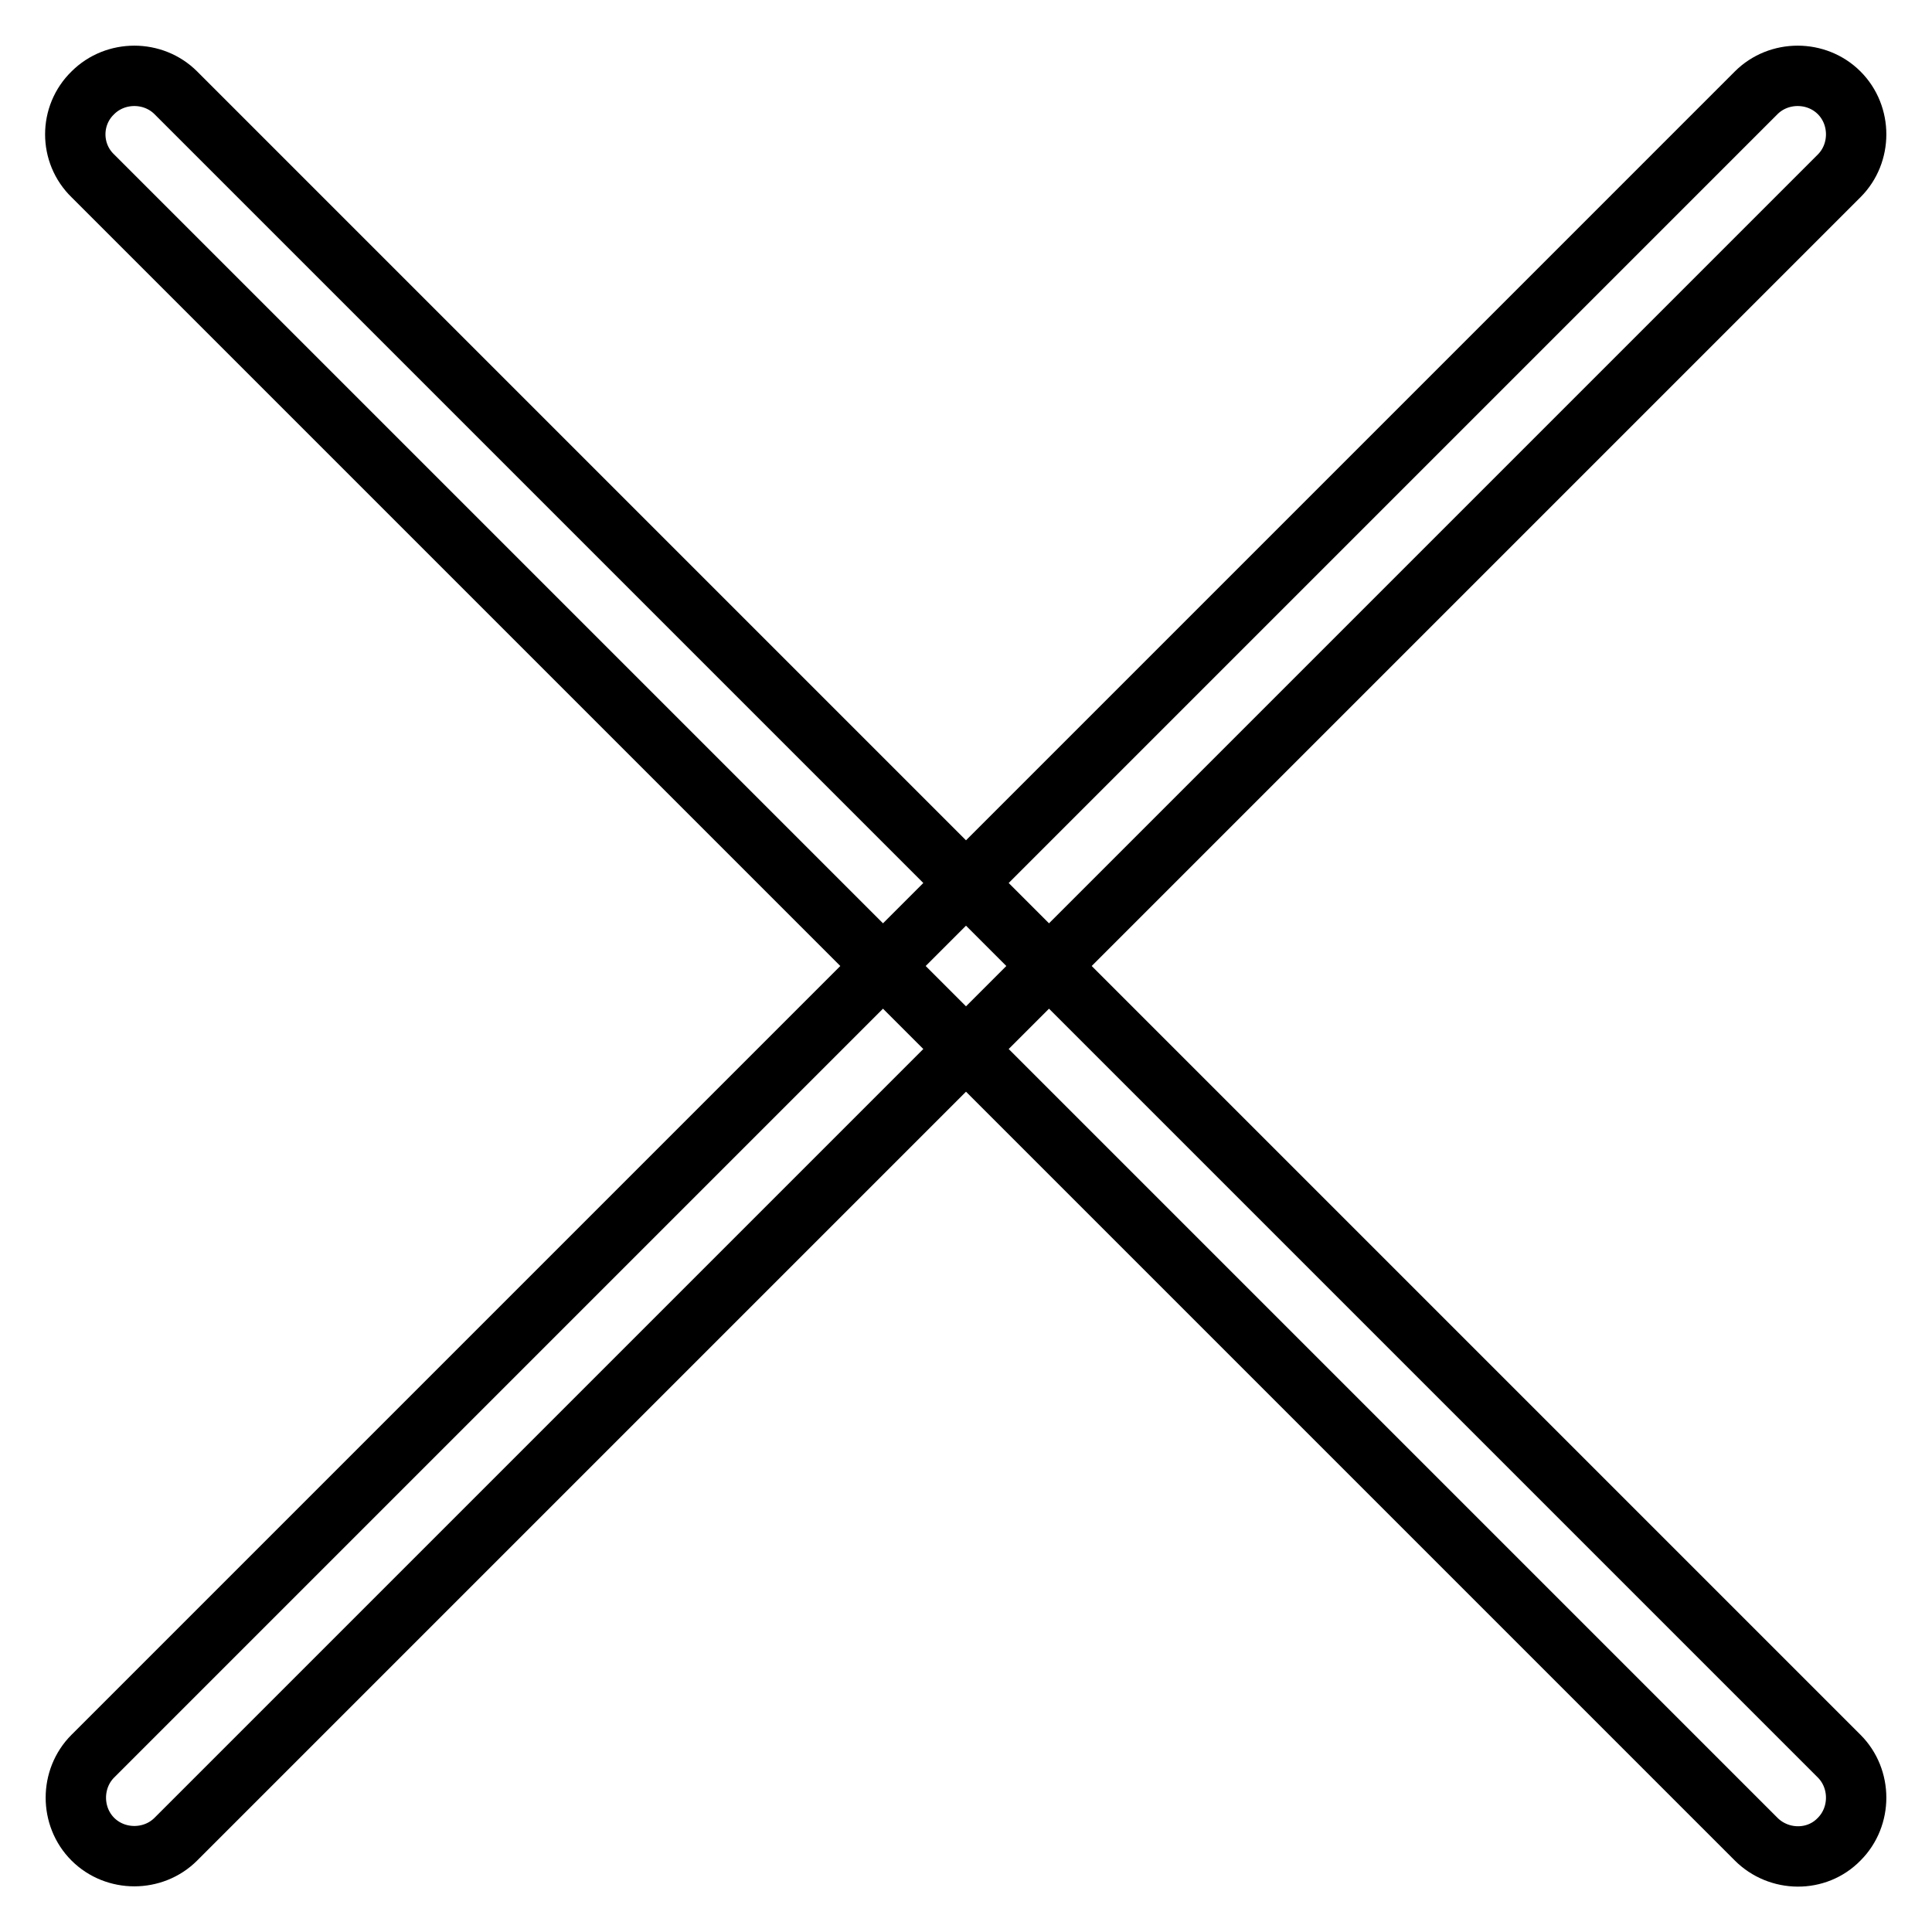
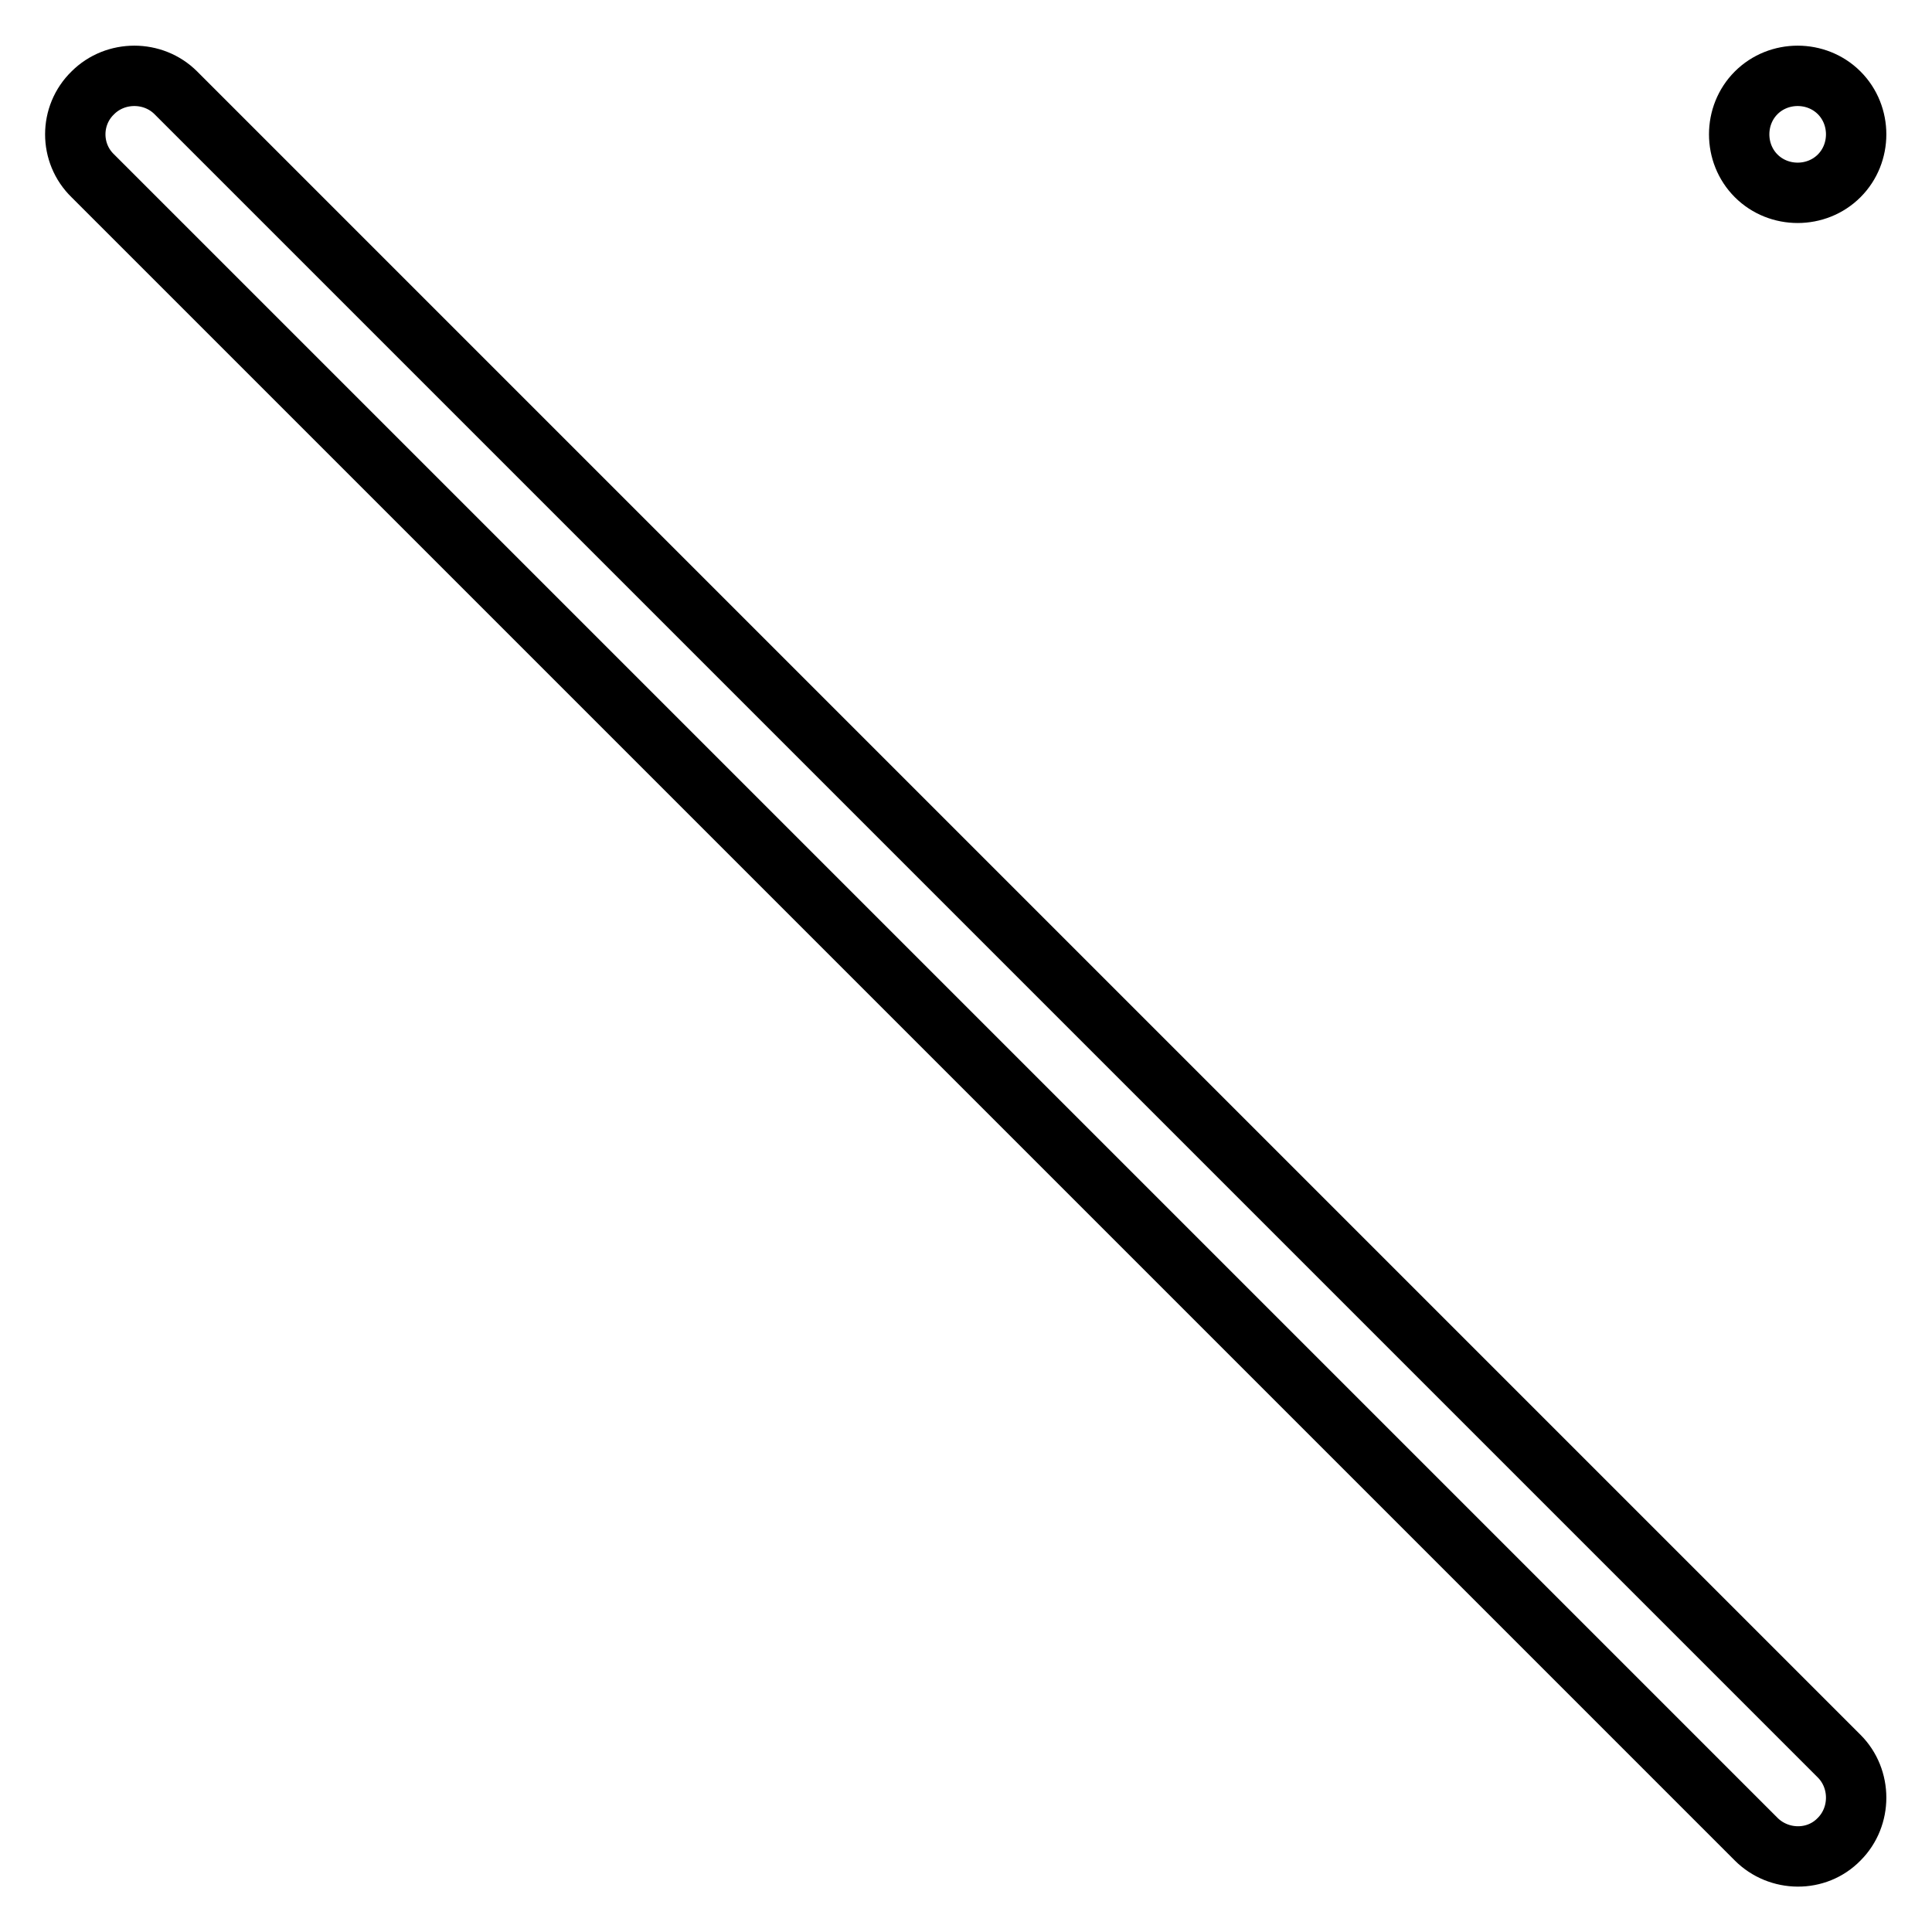
<svg xmlns="http://www.w3.org/2000/svg" version="1.1" x="0px" y="0px" viewBox="0 0 256 256" enable-background="new 0 0 256 256" xml:space="preserve">
  <g>
-     <path stroke-width="8" fill-opacity="0" stroke="#000000" d="M12.3,12.3c3-3,8-3,11,0l220.4,220.4c3,3,3,8,0,11l0,0c-3,3.1-8,3-11,0L12.3,23.3 C9.2,20.3,9.2,15.3,12.3,12.3L12.3,12.3L12.3,12.3z M232.7,12.3c3-3,8-3,11,0l0,0c3,3,3,8,0,11L23.3,243.7c-3,3-8,3-11,0l0,0 c-3-3-3-8,0-11L232.7,12.3L232.7,12.3z" />
+     <path stroke-width="8" fill-opacity="0" stroke="#000000" d="M12.3,12.3c3-3,8-3,11,0l220.4,220.4c3,3,3,8,0,11l0,0c-3,3.1-8,3-11,0L12.3,23.3 C9.2,20.3,9.2,15.3,12.3,12.3L12.3,12.3L12.3,12.3z M232.7,12.3c3-3,8-3,11,0l0,0c3,3,3,8,0,11c-3,3-8,3-11,0l0,0 c-3-3-3-8,0-11L232.7,12.3L232.7,12.3z" />
  </g>
</svg>